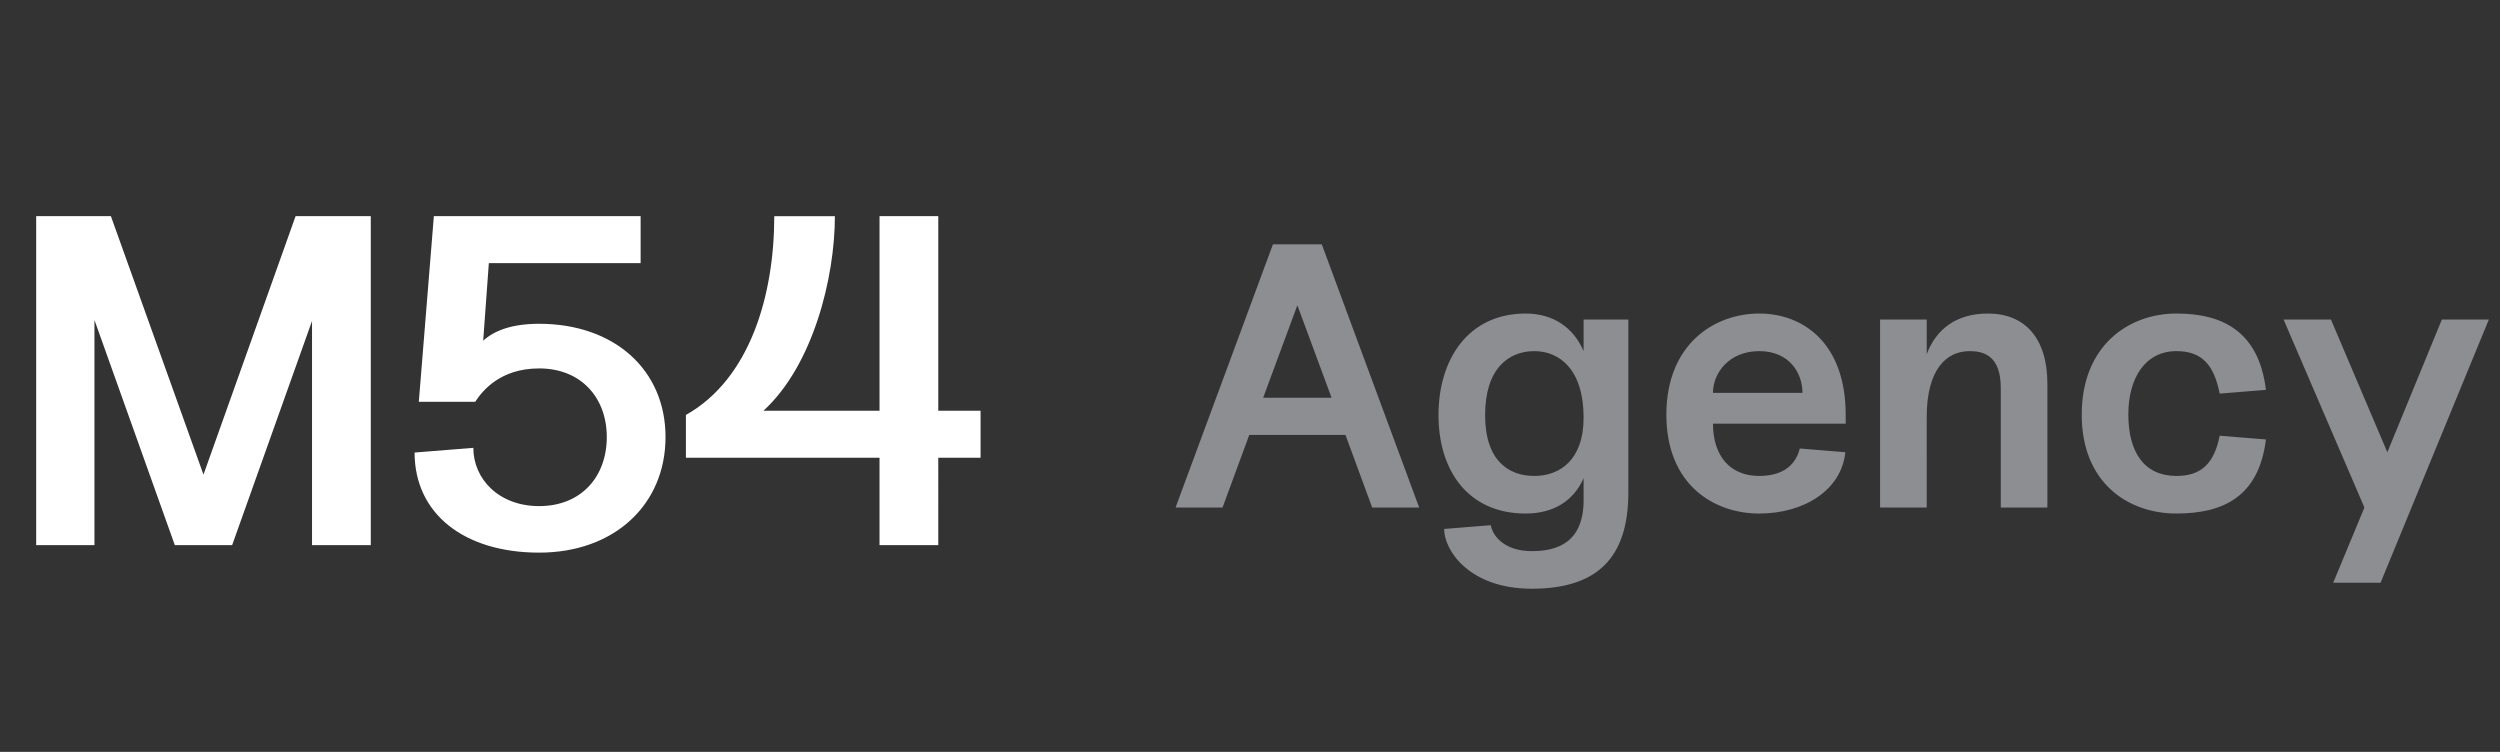
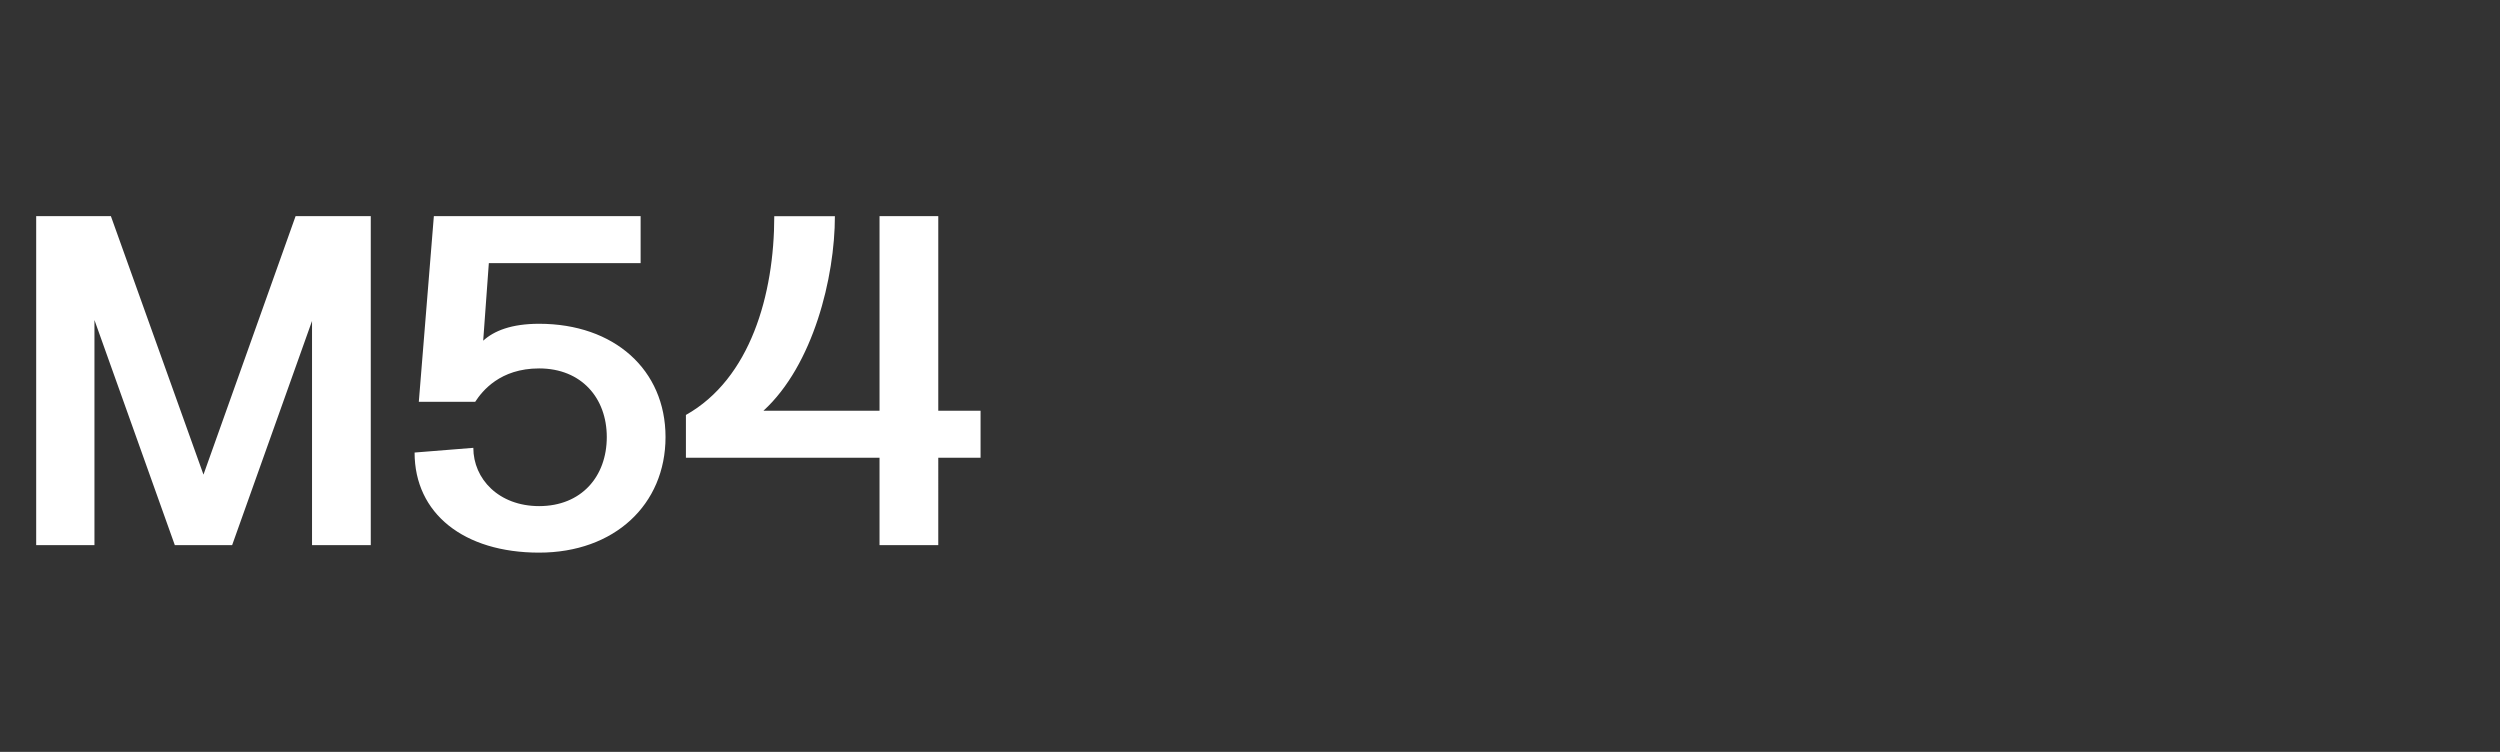
<svg xmlns="http://www.w3.org/2000/svg" width="133" height="40" fill="none">
  <rect width="100%" height="100%" fill="#333333" stroke="none" />
-   <path fill="#fff" d="M1.925 29V11.5H5.9l4.925 13.75 4.9-13.75h4V29H16.6V17.075L12.35 29H9.3L5.025 17.025V29h-3.1zm26.756.4c-4 0-6.625-2.075-6.625-5.325l3.125-.25c0 1.65 1.35 3.1 3.5 3.1 2.25 0 3.6-1.575 3.6-3.675 0-2.075-1.35-3.65-3.6-3.65-2.075 0-3.025 1.2-3.4 1.775h-3l.8-9.875h11V14h-8.075l-.3 4.125c.575-.525 1.5-.9 2.975-.9 4 0 6.725 2.45 6.725 6.025 0 3.6-2.725 6.15-6.725 6.15zm7.81-7.325c3.425-1.925 4.7-6.4 4.7-10.575h3.225c0 3.25-1.15 7.925-3.8 10.35h6.175V11.5h3.125v10.35h2.25v2.5h-2.25V29h-3.125v-4.65h-10.3v-2.275z" />
-   <path fill="#8C8E92" d="m62.54 27 5.18-14h2.6l5.18 14H73l-1.42-3.86h-5.12L65.04 27h-2.5zm4.66-5.84h3.64l-1.82-4.92-1.82 4.92zm14.288 10.16c-3.32 0-4.66-2.04-4.66-3.18l2.48-.2c.14.7.86 1.38 2.18 1.38 1.34 0 2.76-.44 2.76-2.72v-1.16c-.54 1.22-1.62 1.88-3.08 1.88-3.08 0-4.64-2.3-4.64-5.24 0-2.94 1.56-5.4 4.64-5.4 1.46 0 2.54.74 3.08 2V17h2.38v9.2c0 3.48-1.66 5.12-5.14 5.12zm-2.48-9.24c0 2.46 1.28 3.24 2.62 3.24s2.62-.84 2.62-3.1c0-2.56-1.28-3.54-2.62-3.54-1.38 0-2.62.94-2.62 3.4zm14.583 5.24c-2.4 0-4.94-1.52-4.94-5.26 0-3.74 2.54-5.38 4.94-5.38 2.4 0 4.6 1.64 4.6 5.38v.48h-7.06c0 1.66.86 2.78 2.46 2.78s2.02-.92 2.16-1.46l2.42.2c-.2 2-2.18 3.26-4.58 3.26zm-2.46-6.42h4.76c0-1.06-.7-2.22-2.3-2.22-1.6 0-2.46 1.16-2.46 2.22zm15.31-.26c0-1.68-.86-1.96-1.66-1.96-1.2 0-2.28.92-2.28 3.52V27h-2.48V17h2.48v1.84c.52-1.36 1.6-2.16 3.26-2.16 1.94 0 3.16 1.28 3.16 3.74V27h-2.48v-6.36zm9.347 6.68c-2.56 0-5.04-1.62-5.04-5.26 0-3.66 2.48-5.38 5.04-5.38 2.44 0 4.38.94 4.76 4.06l-2.46.2c-.3-1.5-.92-2.26-2.3-2.26-1.68 0-2.56 1.46-2.56 3.36 0 2.02.84 3.28 2.56 3.28 1.28 0 2-.62 2.3-2.14l2.46.2c-.38 3.08-2.32 3.94-4.76 3.94zm8.339 3.68 1.66-4-4.3-10h2.52l3 7.06 2.9-7.06h2.5l-5.76 14h-2.52z" />
+   <path fill="#fff" d="M1.925 29V11.5H5.9l4.925 13.75 4.9-13.75h4V29H16.6V17.075L12.35 29H9.3L5.025 17.025V29h-3.1zm26.756.4c-4 0-6.625-2.075-6.625-5.325l3.125-.25c0 1.65 1.35 3.1 3.5 3.1 2.25 0 3.6-1.575 3.6-3.675 0-2.075-1.35-3.65-3.6-3.65-2.075 0-3.025 1.2-3.4 1.775h-3l.8-9.875h11V14h-8.075l-.3 4.125c.575-.525 1.5-.9 2.975-.9 4 0 6.725 2.45 6.725 6.025 0 3.6-2.725 6.15-6.725 6.15zm7.81-7.325c3.425-1.925 4.7-6.4 4.7-10.575h3.225c0 3.25-1.15 7.925-3.8 10.35h6.175V11.5h3.125v10.35h2.25v2.5h-2.25V29h-3.125v-4.65h-10.3v-2.275" />
</svg>